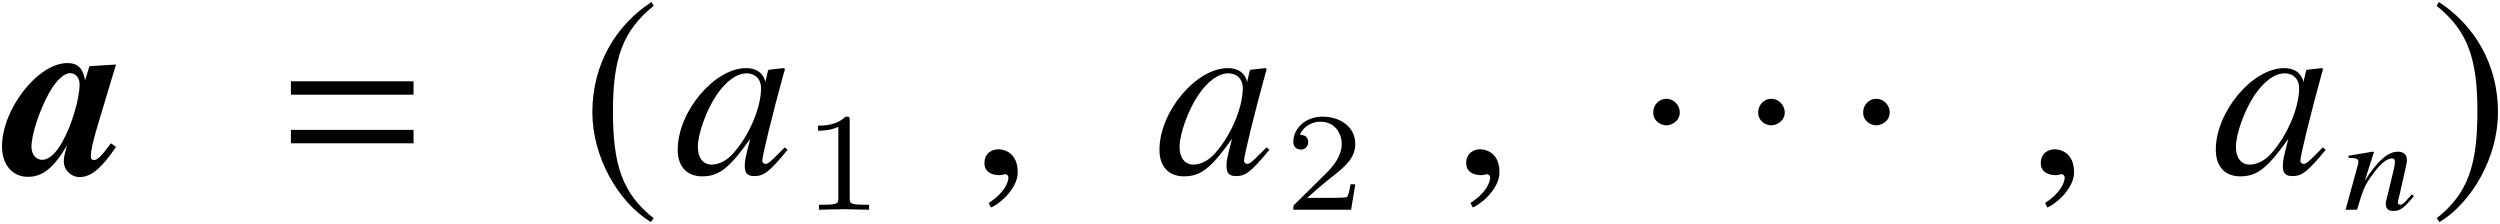
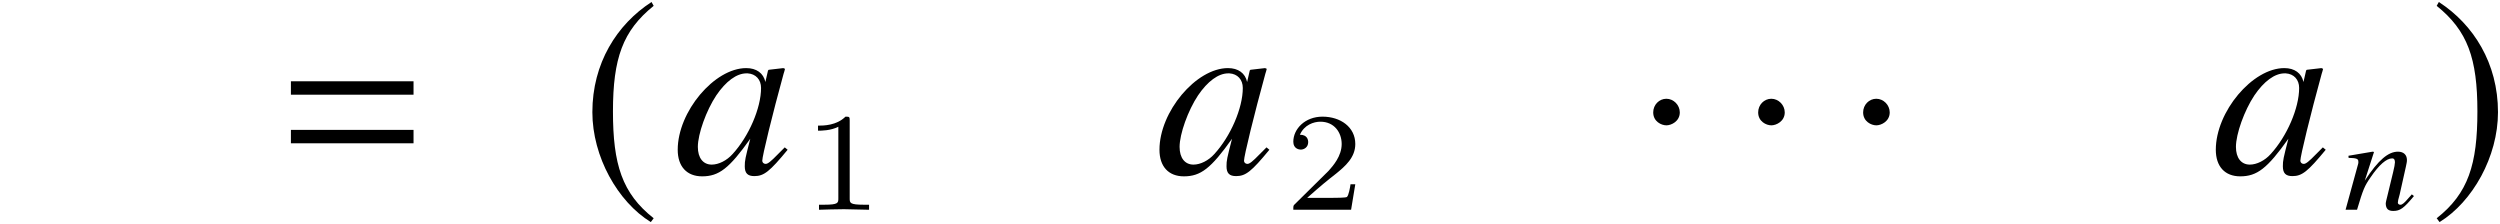
<svg xmlns="http://www.w3.org/2000/svg" xmlns:xlink="http://www.w3.org/1999/xlink" version="1.1" width="124.344pt" height="11.145pt" viewBox="162.583 88.826 124.344 11.145">
  <defs>
-     <path id="g1-97" d="M5.419-1.334L5.169-1.513C4.681-.858 4.502-.679 4.312-.679C4.216-.679 4.169-.75 4.169-.858C4.169-1.155 4.276-1.644 4.574-2.62L5.419-5.431L4.097-5.348L3.883-4.645C3.776-5.253 3.514-5.503 3.001-5.503C1.536-5.503-.25-3.216-.25-1.358C-.25-.453 .262 .155 1.036 .155C1.763 .155 2.311-.274 2.99-1.417C2.847-.929 2.823-.786 2.823-.619C2.823-.179 3.18 .167 3.621 .167C4.181 .167 4.728-.298 5.419-1.334ZM3.609-4.443C3.609-3.728 3.216-2.406 2.751-1.584C2.43-1 2.072-.691 1.751-.691C1.441-.691 1.215-.965 1.215-1.334C1.215-1.953 1.608-3.144 2.096-4.026C2.442-4.633 2.823-5.002 3.144-5.002C3.144-5.002 3.156-5.002 3.168-5.002C3.43-4.979 3.609-4.764 3.609-4.443Z" />
    <path id="g15-49" d="M2.336-4.435C2.336-4.624 2.322-4.631 2.127-4.631C1.681-4.191 1.046-4.184 .76-4.184V-3.933C.928-3.933 1.388-3.933 1.771-4.129V-.572C1.771-.342 1.771-.251 1.074-.251H.809V0C.934-.007 1.792-.028 2.05-.028C2.267-.028 3.145-.007 3.299 0V-.251H3.034C2.336-.251 2.336-.342 2.336-.572V-4.435Z" />
    <path id="g15-50" d="M3.522-1.269H3.285C3.264-1.116 3.194-.704 3.103-.635C3.048-.593 2.511-.593 2.413-.593H1.13C1.862-1.241 2.106-1.437 2.525-1.764C3.041-2.176 3.522-2.608 3.522-3.271C3.522-4.115 2.783-4.631 1.89-4.631C1.025-4.631 .439-4.024 .439-3.382C.439-3.027 .739-2.992 .809-2.992C.976-2.992 1.179-3.11 1.179-3.361C1.179-3.487 1.13-3.731 .767-3.731C.983-4.226 1.458-4.38 1.785-4.38C2.483-4.38 2.845-3.836 2.845-3.271C2.845-2.664 2.413-2.183 2.19-1.932L.509-.272C.439-.209 .439-.195 .439 0H3.313L3.522-1.269Z" />
    <path id="g4-61" d="M6.575-3.93V-4.597H.476V-3.93H6.575ZM6.575-1.513V-2.18H.476V-1.513H6.575Z" />
    <path id="g7-1" d="M2.156-3.049C2.156-3.418 1.846-3.728 1.489-3.728S.834-3.43 .834-3.049C.834-2.596 1.239-2.406 1.489-2.406S2.156-2.608 2.156-3.049Z" />
    <path id="g7-185" d="M3.514-8.54C1.787-7.42 .572-5.491 .572-3.061C.572-.846 1.834 1.394 3.478 2.406L3.621 2.215C2.049 .977 1.596-.465 1.596-3.097C1.596-5.741 2.084-7.111 3.621-8.349L3.514-8.54Z" />
    <path id="g7-186" d="M.453-8.54L.345-8.349C1.882-7.111 2.37-5.741 2.37-3.097C2.37-.465 1.918 .977 .345 2.215L.488 2.406C2.132 1.394 3.394-.846 3.394-3.061C3.394-5.491 2.18-7.42 .453-8.54Z" />
    <path id="g13-48" d="M5.669-1.191L5.526-1.31L5.193-.977C4.824-.596 4.681-.488 4.574-.488C4.478-.488 4.407-.56 4.407-.643C4.407-.881 4.907-2.93 5.467-4.967C5.503-5.086 5.515-5.11 5.538-5.217L5.455-5.253L4.728-5.169L4.693-5.133L4.562-4.562C4.466-5.002 4.121-5.253 3.609-5.253C2.025-5.253 .202-3.085 .202-1.191C.202-.357 .655 .131 1.417 .131C2.251 .131 2.763-.262 3.811-1.739C3.561-.762 3.537-.667 3.537-.369C3.537-.024 3.68 .119 4.014 .119C4.49 .119 4.776-.107 5.669-1.191ZM4.347-4.264C4.347-3.263 3.74-1.858 2.93-.977C2.644-.655 2.239-.453 1.894-.453C1.465-.453 1.203-.786 1.203-1.334C1.203-1.977 1.62-3.144 2.12-3.895C2.596-4.597 3.132-4.991 3.621-4.991C3.645-4.991 3.657-4.991 3.68-4.991C4.085-4.967 4.347-4.681 4.347-4.264Z" />
-     <path id="g13-150" d="M2.323-.071C2.323-1.06 1.632-1.215 1.358-1.215C1.06-1.215 .667-1.036 .667-.524C.667-.048 1.096 .071 1.405 .071C1.489 .071 1.548 .06 1.584 .048C1.632 .036 1.667 .024 1.691 .024C1.775 .024 1.858 .083 1.858 .191C1.858 .417 1.667 .953 .881 1.453L.989 1.679C1.346 1.56 2.323 .774 2.323-.071Z" />
    <path id="g10-61" d="M3.505-.681L3.4-.766C3.341-.707 3.308-.649 3.249-.596C3.04-.354 2.935-.249 2.83-.249C2.758-.249 2.705-.295 2.705-.354C2.705-.406 2.725-.531 2.797-.766L3.099-2.116C3.131-2.273 3.164-2.398 3.157-2.489C3.151-2.725 3-2.889 2.712-2.889C2.24-2.889 1.749-2.502 1.061-1.448L1.52-2.876L1.448-2.889L.249-2.686L.255-2.581C.642-2.574 .74-2.535 .74-2.404C.747-2.365 .74-2.326 .734-2.293L.105 0H.675C.983-1.035 1.048-1.179 1.356-1.625C1.769-2.234 2.142-2.555 2.417-2.555C2.529-2.555 2.555-2.483 2.561-2.365C2.561-2.286 2.529-2.103 2.47-1.867L2.208-.786C2.122-.445 2.103-.36 2.103-.295C2.116-.046 2.227 .059 2.476 .059C2.817 .059 3-.072 3.505-.681Z" />
  </defs>
  <g id="page1">
    <use x="162.933" y="97.466" xlink:href="#g1-97" />
    <use x="176.576" y="97.466" xlink:href="#g4-61" />
    <use x="191.474" y="97.466" xlink:href="#g7-185" />
    <use x="196.089" y="97.466" xlink:href="#g13-48" />
    <use x="202.509" y="99.259" xlink:href="#g15-49" />
    <use x="210.88" y="97.466" xlink:href="#g13-150" />
    <use x="220.05" y="97.466" xlink:href="#g13-48" />
    <use x="226.47" y="99.259" xlink:href="#g15-50" />
    <use x="234.841" y="97.466" xlink:href="#g13-150" />
    <use x="243.976" y="97.466" xlink:href="#g7-1" />
    <use x="249.196" y="97.466" xlink:href="#g7-1" />
    <use x="254.417" y="97.466" xlink:href="#g7-1" />
    <use x="263.419" y="97.466" xlink:href="#g13-150" />
    <use x="272.59" y="97.466" xlink:href="#g13-48" />
    <use x="279.141" y="99.259" xlink:href="#g10-61" />
    <use x="283.433" y="97.466" xlink:href="#g7-186" />
  </g>
</svg>